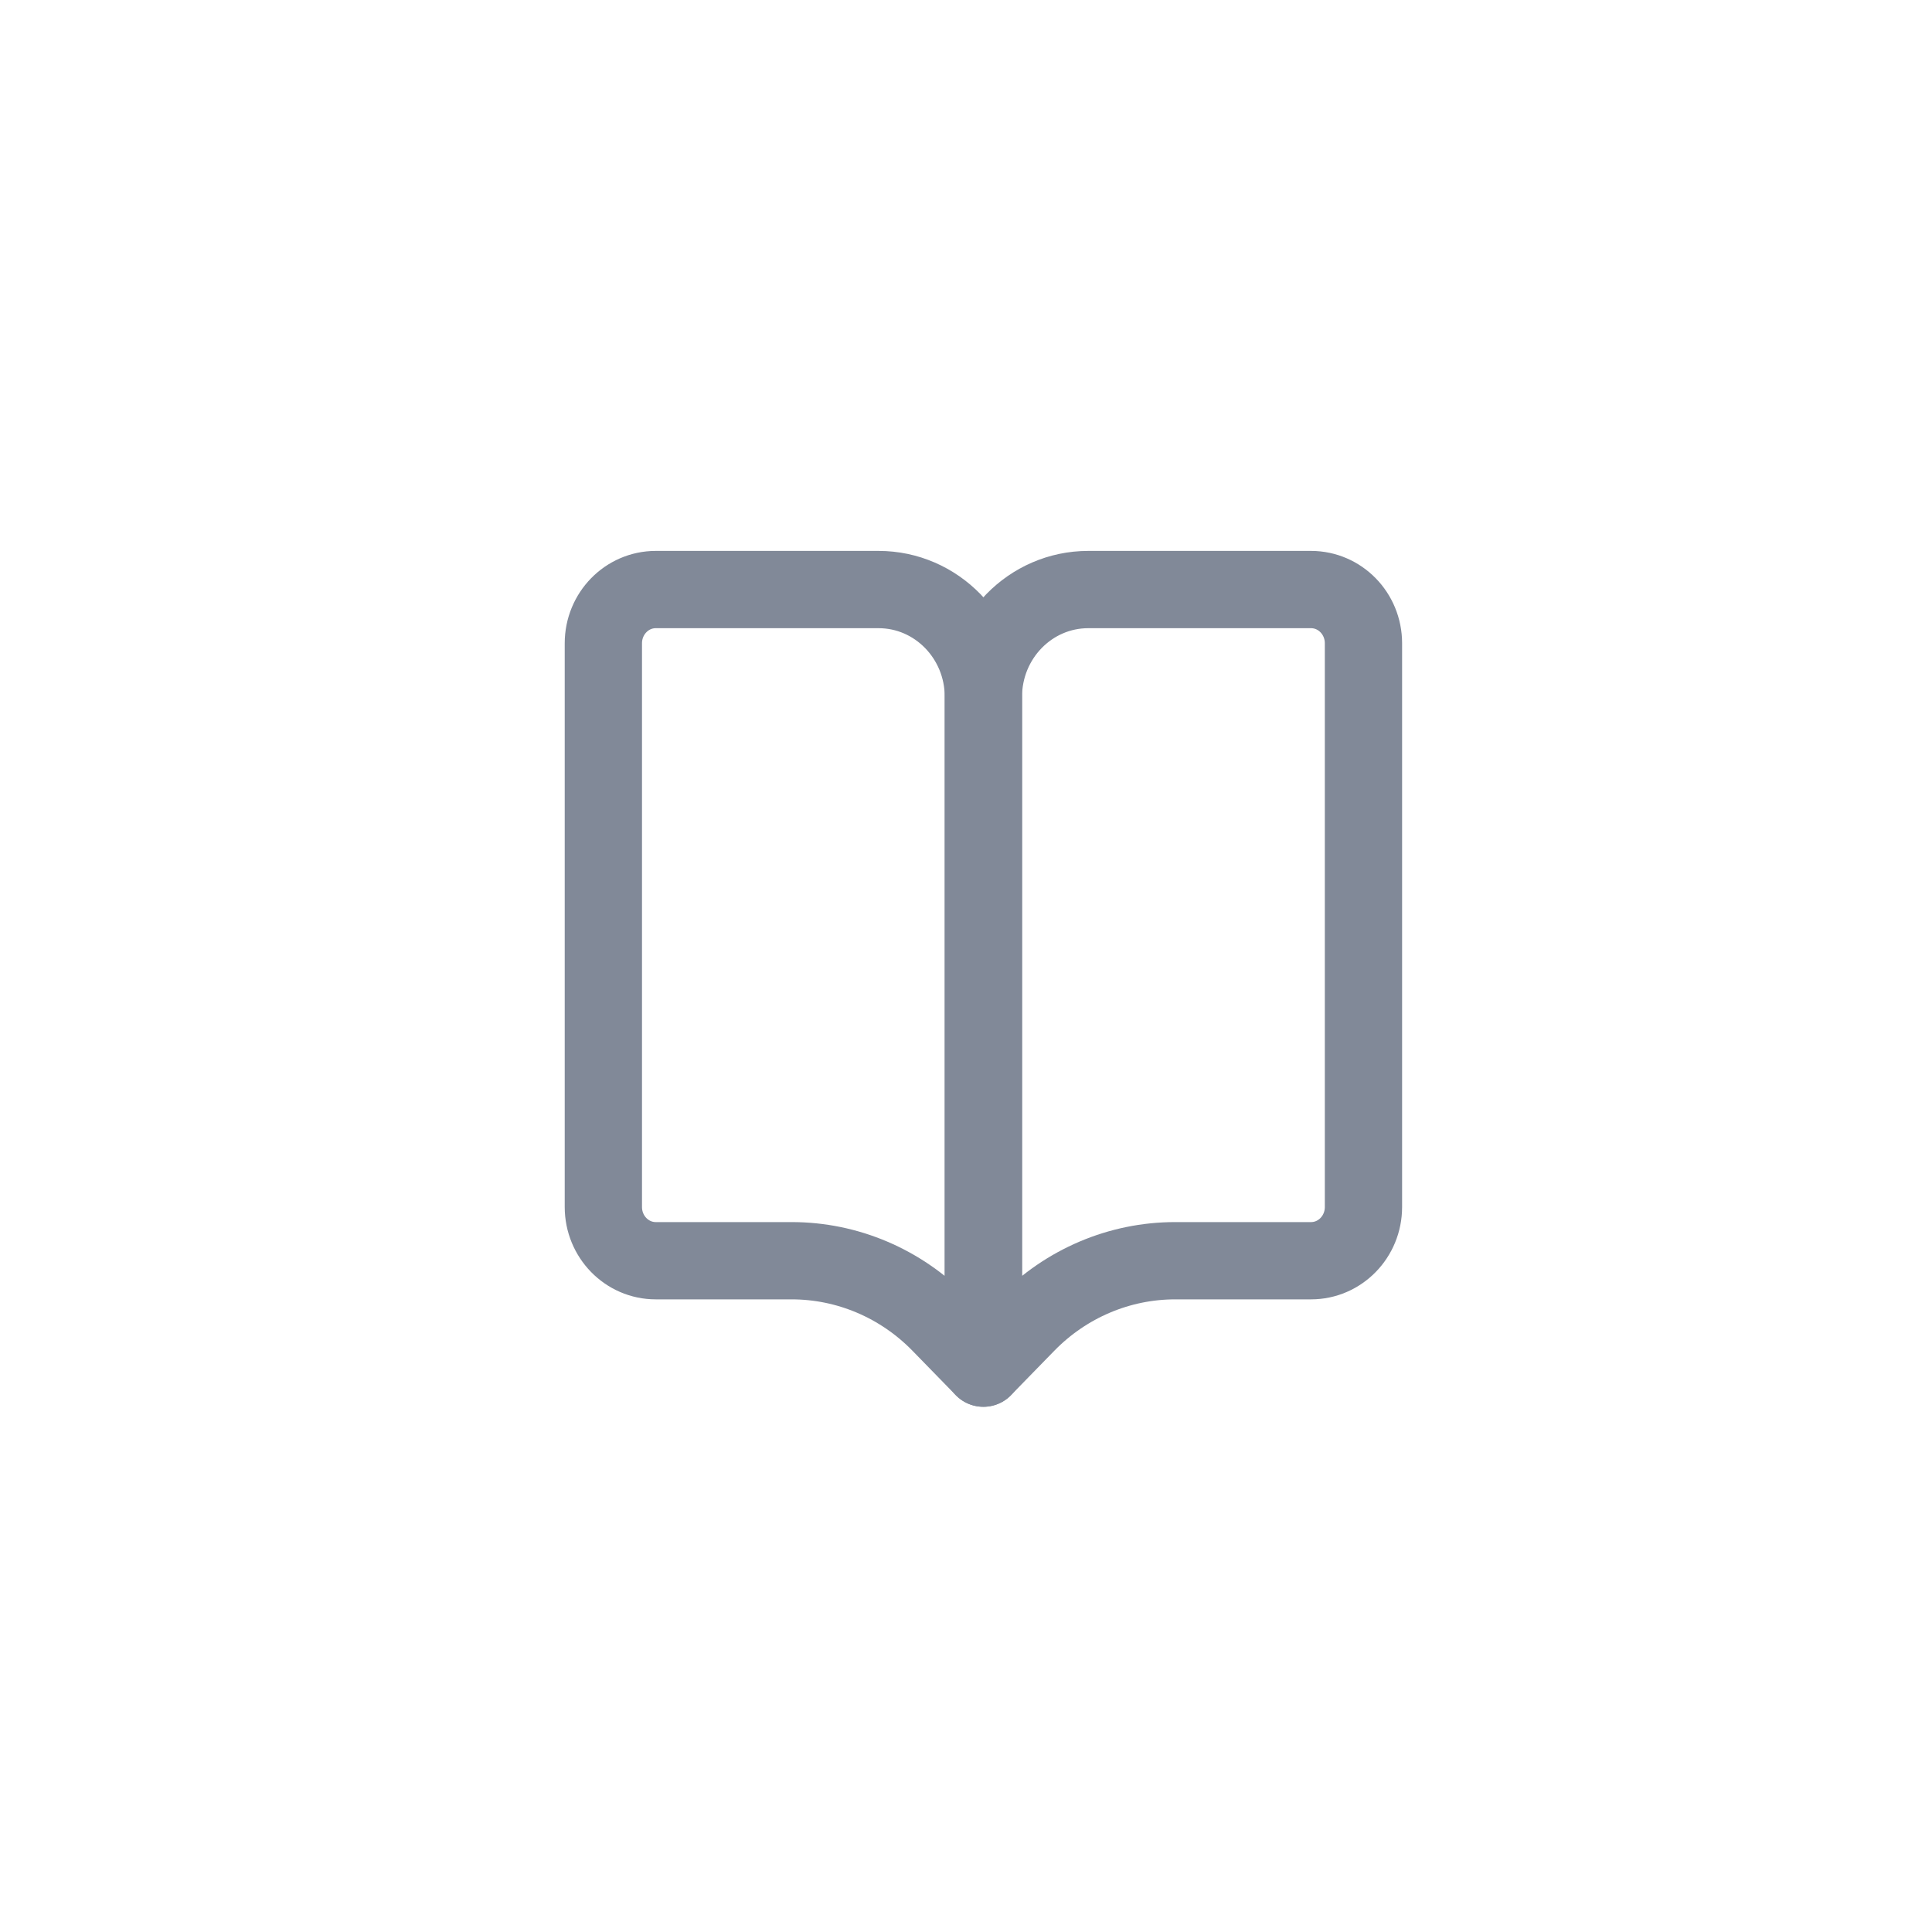
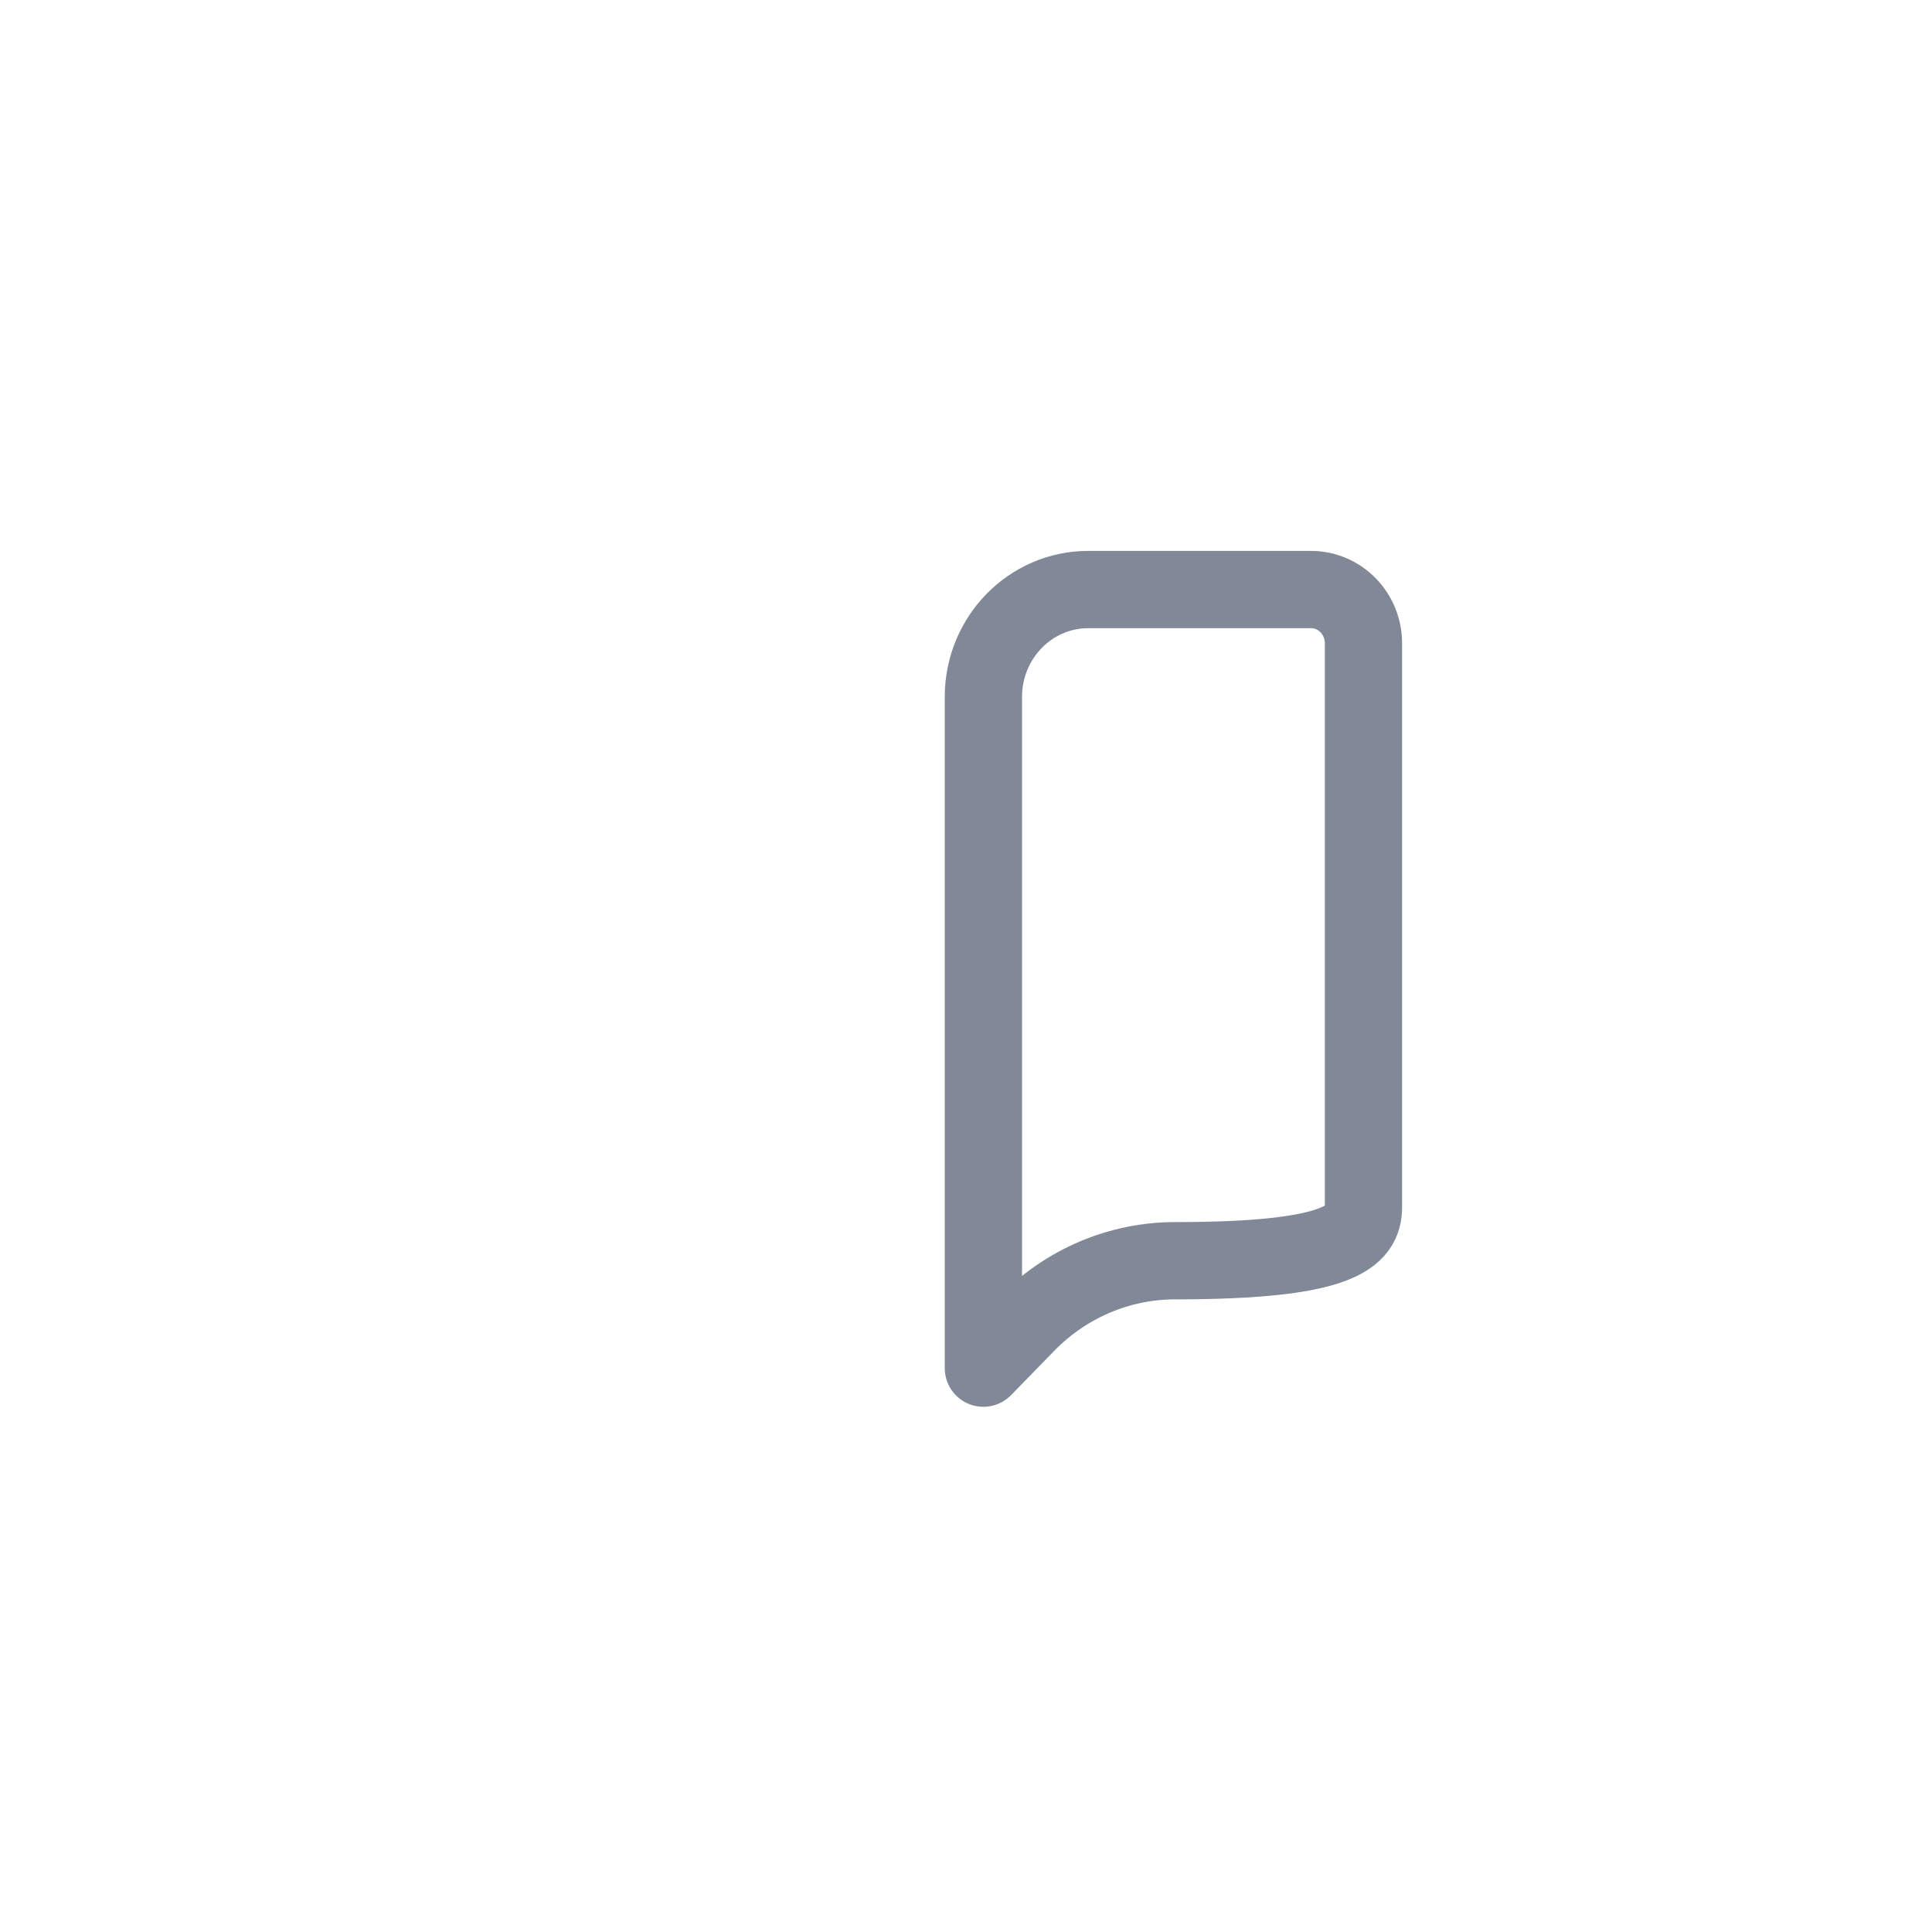
<svg xmlns="http://www.w3.org/2000/svg" width="40" height="40" viewBox="0 0 40 40" fill="none">
-   <path d="M28.229 13.318C28.229 12.704 27.743 12.206 27.143 12.206H22.531C21.332 12.206 20.36 13.201 20.36 14.429V28.326L21.259 27.404C22.073 26.571 23.178 26.102 24.329 26.102H27.143C27.743 26.102 28.229 25.604 28.229 24.99V13.318Z" stroke="#818998" stroke-width="1.6" stroke-linecap="round" stroke-linejoin="round" />
-   <path d="M12.492 13.318C12.492 12.704 12.978 12.206 13.577 12.206H18.19C19.388 12.206 20.36 13.201 20.36 14.429V28.326L19.461 27.404C18.647 26.571 17.543 26.102 16.392 26.102H13.577C12.978 26.102 12.492 25.604 12.492 24.99V13.318Z" stroke="#818998" stroke-width="1.6" stroke-linecap="round" stroke-linejoin="round" />
+   <path d="M28.229 13.318C28.229 12.704 27.743 12.206 27.143 12.206H22.531C21.332 12.206 20.36 13.201 20.36 14.429V28.326L21.259 27.404C22.073 26.571 23.178 26.102 24.329 26.102C27.743 26.102 28.229 25.604 28.229 24.99V13.318Z" stroke="#818998" stroke-width="1.6" stroke-linecap="round" stroke-linejoin="round" />
</svg>